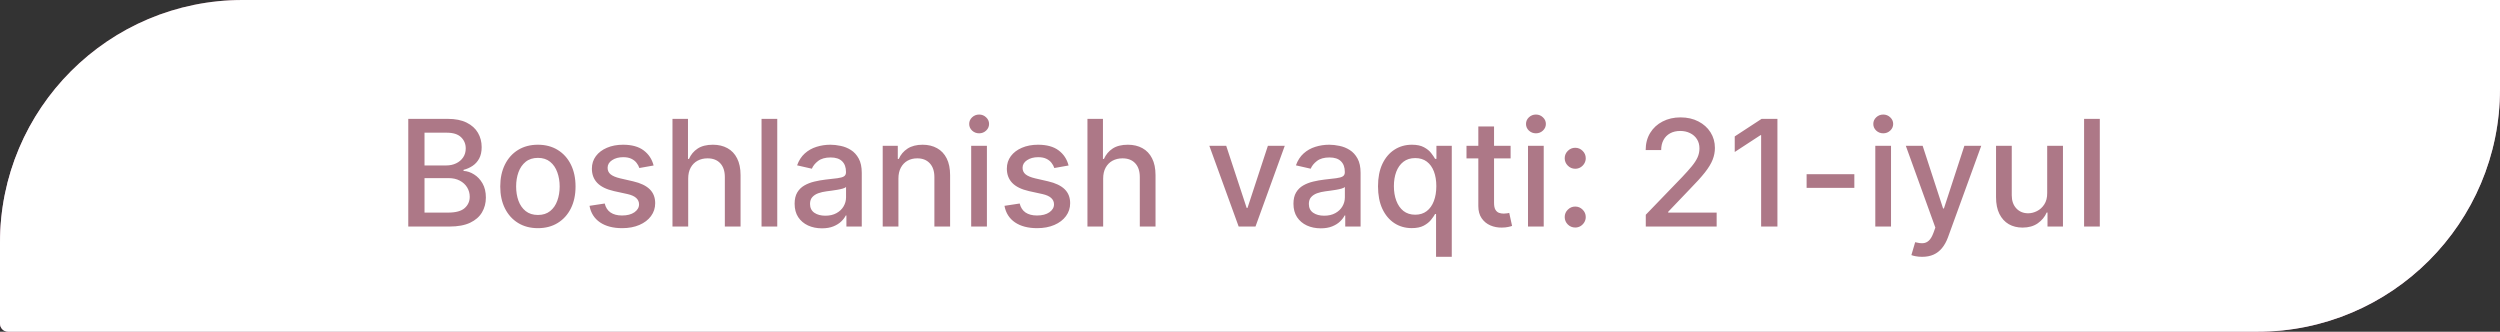
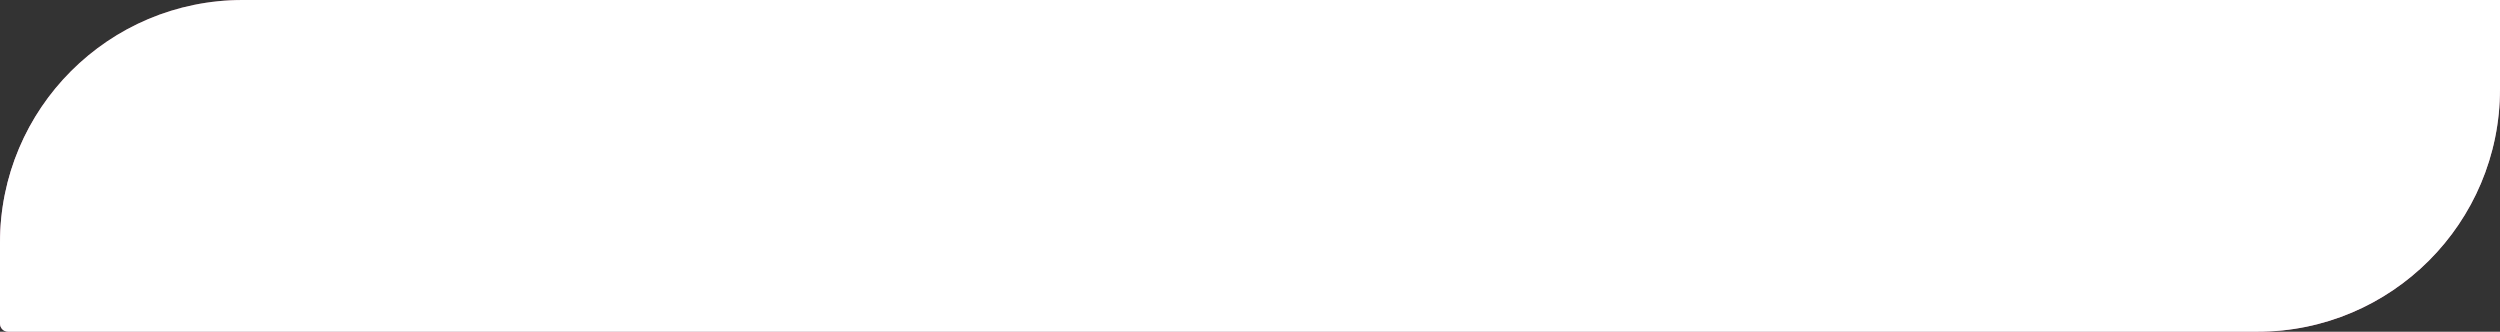
<svg xmlns="http://www.w3.org/2000/svg" width="309" height="41" viewBox="0 0 309 41" fill="none">
  <rect x="0" y="0" width="309" height="41" fill="#333333" stroke="none" />
  <path d="M0 30C0 13.431 13.431 0 30 0H309V11C309 27.569 295.569 41 279 41H1C0.448 41 0 40.552 0 40V30Z" fill="url(#paint0_linear_2086_2601)" />
  <path d="M0 30C0 13.431 13.431 0 30 0H309V11C309 27.569 295.569 41 279 41H1C0.448 41 0 40.552 0 40V30Z" fill="white" />
-   <path d="M50.462 28V14.691H55.336C56.281 14.691 57.063 14.847 57.682 15.159C58.302 15.466 58.765 15.884 59.073 16.413C59.38 16.937 59.534 17.529 59.534 18.187C59.534 18.742 59.432 19.21 59.229 19.591C59.025 19.968 58.752 20.271 58.41 20.501C58.072 20.726 57.699 20.891 57.292 20.994V21.125C57.734 21.146 58.165 21.289 58.585 21.553C59.01 21.813 59.361 22.184 59.638 22.665C59.915 23.146 60.054 23.73 60.054 24.419C60.054 25.099 59.894 25.71 59.573 26.252C59.257 26.789 58.767 27.216 58.105 27.532C57.442 27.844 56.595 28 55.564 28H50.462ZM52.47 26.278H55.369C56.33 26.278 57.019 26.092 57.435 25.719C57.851 25.346 58.059 24.881 58.059 24.322C58.059 23.902 57.953 23.516 57.741 23.165C57.528 22.814 57.225 22.535 56.831 22.327C56.441 22.119 55.977 22.015 55.44 22.015H52.47V26.278ZM52.47 20.449H55.161C55.611 20.449 56.016 20.362 56.376 20.189C56.74 20.015 57.028 19.773 57.24 19.461C57.457 19.145 57.565 18.772 57.565 18.343C57.565 17.793 57.372 17.331 56.987 16.959C56.601 16.586 56.01 16.4 55.213 16.4H52.47V20.449ZM66.484 28.201C65.549 28.201 64.732 27.987 64.034 27.558C63.337 27.129 62.795 26.529 62.41 25.758C62.024 24.987 61.831 24.086 61.831 23.055C61.831 22.019 62.024 21.114 62.41 20.338C62.795 19.563 63.337 18.96 64.034 18.532C64.732 18.103 65.549 17.888 66.484 17.888C67.42 17.888 68.237 18.103 68.934 18.532C69.632 18.96 70.174 19.563 70.559 20.338C70.945 21.114 71.137 22.019 71.137 23.055C71.137 24.086 70.945 24.987 70.559 25.758C70.174 26.529 69.632 27.129 68.934 27.558C68.237 27.987 67.42 28.201 66.484 28.201ZM66.491 26.57C67.097 26.57 67.6 26.41 67.999 26.089C68.397 25.769 68.692 25.342 68.882 24.809C69.077 24.276 69.175 23.689 69.175 23.048C69.175 22.411 69.077 21.826 68.882 21.294C68.692 20.756 68.397 20.325 67.999 20C67.6 19.675 67.097 19.513 66.491 19.513C65.88 19.513 65.373 19.675 64.97 20C64.572 20.325 64.275 20.756 64.08 21.294C63.889 21.826 63.794 22.411 63.794 23.048C63.794 23.689 63.889 24.276 64.08 24.809C64.275 25.342 64.572 25.769 64.97 26.089C65.373 26.41 65.88 26.57 66.491 26.57ZM80.786 20.455L79.025 20.767C78.951 20.542 78.834 20.327 78.674 20.124C78.518 19.92 78.306 19.753 78.037 19.623C77.769 19.493 77.433 19.428 77.03 19.428C76.48 19.428 76.02 19.552 75.652 19.799C75.284 20.041 75.1 20.355 75.1 20.741C75.1 21.075 75.223 21.343 75.47 21.547C75.717 21.75 76.116 21.917 76.666 22.047L78.252 22.411C79.17 22.623 79.855 22.951 80.305 23.392C80.756 23.834 80.981 24.409 80.981 25.115C80.981 25.712 80.808 26.245 80.461 26.713C80.119 27.177 79.64 27.541 79.025 27.805C78.414 28.069 77.706 28.201 76.9 28.201C75.782 28.201 74.87 27.963 74.164 27.487C73.458 27.006 73.025 26.323 72.864 25.44L74.743 25.154C74.859 25.643 75.1 26.014 75.464 26.265C75.828 26.512 76.302 26.635 76.887 26.635C77.524 26.635 78.033 26.503 78.414 26.239C78.795 25.97 78.986 25.643 78.986 25.258C78.986 24.946 78.869 24.684 78.635 24.471C78.406 24.259 78.052 24.099 77.576 23.99L75.886 23.62C74.955 23.408 74.266 23.07 73.82 22.606C73.378 22.143 73.157 21.556 73.157 20.845C73.157 20.256 73.322 19.74 73.651 19.298C73.98 18.857 74.435 18.512 75.015 18.265C75.596 18.014 76.261 17.888 77.01 17.888C78.089 17.888 78.938 18.122 79.558 18.59C80.177 19.054 80.587 19.675 80.786 20.455ZM85.061 22.073V28H83.118V14.691H85.035V19.643H85.158C85.392 19.106 85.749 18.679 86.23 18.363C86.711 18.046 87.34 17.888 88.115 17.888C88.799 17.888 89.397 18.029 89.909 18.311C90.424 18.592 90.823 19.012 91.104 19.571C91.39 20.126 91.533 20.819 91.533 21.651V28H89.59V21.885C89.59 21.153 89.402 20.585 89.025 20.182C88.648 19.775 88.124 19.571 87.452 19.571C86.993 19.571 86.581 19.669 86.217 19.864C85.858 20.059 85.574 20.345 85.366 20.722C85.162 21.094 85.061 21.545 85.061 22.073ZM96.069 14.691V28H94.126V14.691H96.069ZM101.588 28.221C100.956 28.221 100.384 28.104 99.873 27.87C99.361 27.632 98.956 27.287 98.657 26.837C98.363 26.386 98.215 25.834 98.215 25.18C98.215 24.616 98.324 24.153 98.54 23.789C98.757 23.425 99.049 23.137 99.418 22.925C99.786 22.712 100.197 22.552 100.652 22.444C101.107 22.335 101.571 22.253 102.043 22.197C102.641 22.128 103.126 22.071 103.499 22.028C103.871 21.98 104.142 21.904 104.311 21.8C104.48 21.696 104.564 21.527 104.564 21.294V21.248C104.564 20.68 104.404 20.241 104.084 19.929C103.767 19.617 103.295 19.461 102.667 19.461C102.013 19.461 101.497 19.606 101.12 19.896C100.748 20.182 100.49 20.501 100.347 20.852L98.521 20.436C98.737 19.829 99.054 19.34 99.47 18.967C99.89 18.59 100.373 18.317 100.919 18.148C101.465 17.975 102.039 17.888 102.641 17.888C103.039 17.888 103.462 17.936 103.908 18.031C104.359 18.122 104.779 18.291 105.169 18.538C105.563 18.785 105.886 19.138 106.137 19.597C106.388 20.052 106.514 20.644 106.514 21.371V28H104.616V26.635H104.538C104.413 26.887 104.224 27.134 103.973 27.376C103.722 27.619 103.399 27.82 103.005 27.98C102.611 28.141 102.138 28.221 101.588 28.221ZM102.011 26.661C102.548 26.661 103.007 26.555 103.388 26.343C103.774 26.131 104.066 25.853 104.266 25.511C104.469 25.165 104.571 24.794 104.571 24.4V23.113C104.502 23.182 104.367 23.247 104.168 23.308C103.973 23.364 103.75 23.414 103.499 23.457C103.247 23.497 103.003 23.533 102.764 23.568C102.526 23.598 102.327 23.624 102.167 23.646C101.79 23.694 101.445 23.774 101.133 23.886C100.826 23.999 100.579 24.162 100.392 24.374C100.21 24.582 100.119 24.859 100.119 25.206C100.119 25.686 100.297 26.05 100.652 26.297C101.008 26.54 101.46 26.661 102.011 26.661ZM111.045 22.073V28H109.102V18.018H110.967V19.643H111.091C111.32 19.114 111.68 18.69 112.169 18.369C112.663 18.049 113.285 17.888 114.035 17.888C114.715 17.888 115.31 18.031 115.822 18.317C116.333 18.599 116.729 19.019 117.011 19.578C117.292 20.137 117.433 20.828 117.433 21.651V28H115.49V21.885C115.49 21.161 115.302 20.596 114.925 20.189C114.548 19.777 114.03 19.571 113.372 19.571C112.921 19.571 112.52 19.669 112.169 19.864C111.823 20.059 111.548 20.345 111.344 20.722C111.145 21.094 111.045 21.545 111.045 22.073ZM120.039 28V18.018H121.982V28H120.039ZM121.021 16.478C120.683 16.478 120.392 16.365 120.15 16.14C119.911 15.911 119.792 15.637 119.792 15.321C119.792 15.001 119.911 14.728 120.15 14.502C120.392 14.273 120.683 14.158 121.021 14.158C121.358 14.158 121.647 14.273 121.885 14.502C122.127 14.728 122.249 15.001 122.249 15.321C122.249 15.637 122.127 15.911 121.885 16.14C121.647 16.365 121.358 16.478 121.021 16.478ZM132.076 20.455L130.315 20.767C130.241 20.542 130.124 20.327 129.964 20.124C129.808 19.92 129.596 19.753 129.327 19.623C129.059 19.493 128.723 19.428 128.32 19.428C127.77 19.428 127.311 19.552 126.942 19.799C126.574 20.041 126.39 20.355 126.39 20.741C126.39 21.075 126.513 21.343 126.76 21.547C127.007 21.75 127.406 21.917 127.956 22.047L129.542 22.411C130.46 22.623 131.145 22.951 131.595 23.392C132.046 23.834 132.271 24.409 132.271 25.115C132.271 25.712 132.098 26.245 131.751 26.713C131.409 27.177 130.93 27.541 130.315 27.805C129.704 28.069 128.996 28.201 128.19 28.201C127.072 28.201 126.16 27.963 125.454 27.487C124.748 27.006 124.315 26.323 124.154 25.44L126.033 25.154C126.15 25.643 126.39 26.014 126.754 26.265C127.118 26.512 127.592 26.635 128.177 26.635C128.814 26.635 129.323 26.503 129.704 26.239C130.085 25.97 130.276 25.643 130.276 25.258C130.276 24.946 130.159 24.684 129.925 24.471C129.696 24.259 129.342 24.099 128.866 23.99L127.176 23.62C126.245 23.408 125.556 23.07 125.11 22.606C124.668 22.143 124.447 21.556 124.447 20.845C124.447 20.256 124.612 19.74 124.941 19.298C125.27 18.857 125.725 18.512 126.305 18.265C126.886 18.014 127.551 17.888 128.301 17.888C129.379 17.888 130.228 18.122 130.848 18.59C131.468 19.054 131.877 19.675 132.076 20.455ZM136.351 22.073V28H134.408V14.691H136.325V19.643H136.448C136.682 19.106 137.04 18.679 137.52 18.363C138.001 18.046 138.629 17.888 139.405 17.888C140.09 17.888 140.687 18.029 141.199 18.311C141.714 18.592 142.113 19.012 142.394 19.571C142.68 20.126 142.823 20.819 142.823 21.651V28H140.88V21.885C140.88 21.153 140.692 20.585 140.315 20.182C139.938 19.775 139.414 19.571 138.742 19.571C138.283 19.571 137.871 19.669 137.507 19.864C137.148 20.059 136.864 20.345 136.656 20.722C136.452 21.094 136.351 21.545 136.351 22.073ZM158.798 18.018L155.179 28H153.099L149.473 18.018H151.559L154.087 25.7H154.191L156.712 18.018H158.798ZM163.243 28.221C162.611 28.221 162.039 28.104 161.528 27.87C161.017 27.632 160.611 27.287 160.313 26.837C160.018 26.386 159.871 25.834 159.871 25.18C159.871 24.616 159.979 24.153 160.196 23.789C160.412 23.425 160.705 23.137 161.073 22.925C161.441 22.712 161.853 22.552 162.308 22.444C162.763 22.335 163.226 22.253 163.698 22.197C164.296 22.128 164.781 22.071 165.154 22.028C165.527 21.98 165.797 21.904 165.966 21.8C166.135 21.696 166.22 21.527 166.22 21.294V21.248C166.22 20.68 166.059 20.241 165.739 19.929C165.423 19.617 164.95 19.461 164.322 19.461C163.668 19.461 163.152 19.606 162.776 19.896C162.403 20.182 162.145 20.501 162.002 20.852L160.176 20.436C160.393 19.829 160.709 19.34 161.125 18.967C161.545 18.59 162.028 18.317 162.574 18.148C163.12 17.975 163.694 17.888 164.296 17.888C164.695 17.888 165.117 17.936 165.563 18.031C166.014 18.122 166.434 18.291 166.824 18.538C167.218 18.785 167.541 19.138 167.792 19.597C168.044 20.052 168.169 20.644 168.169 21.371V28H166.272V26.635H166.194C166.068 26.887 165.88 27.134 165.628 27.376C165.377 27.619 165.054 27.82 164.66 27.98C164.266 28.141 163.794 28.221 163.243 28.221ZM163.666 26.661C164.203 26.661 164.662 26.555 165.044 26.343C165.429 26.131 165.722 25.853 165.921 25.511C166.124 25.165 166.226 24.794 166.226 24.4V23.113C166.157 23.182 166.023 23.247 165.823 23.308C165.628 23.364 165.405 23.414 165.154 23.457C164.903 23.497 164.658 23.533 164.42 23.568C164.181 23.598 163.982 23.624 163.822 23.646C163.445 23.694 163.1 23.774 162.788 23.886C162.481 23.999 162.234 24.162 162.048 24.374C161.866 24.582 161.775 24.859 161.775 25.206C161.775 25.686 161.952 26.05 162.308 26.297C162.663 26.54 163.116 26.661 163.666 26.661ZM177.496 31.743V26.447H177.379C177.262 26.659 177.093 26.902 176.873 27.175C176.656 27.448 176.357 27.686 175.976 27.89C175.594 28.093 175.101 28.195 174.494 28.195C173.688 28.195 172.969 27.989 172.337 27.578C171.708 27.162 171.214 26.57 170.855 25.803C170.5 25.032 170.322 24.107 170.322 23.029C170.322 21.95 170.502 21.027 170.861 20.26C171.225 19.493 171.724 18.906 172.356 18.499C172.989 18.092 173.706 17.888 174.507 17.888C175.127 17.888 175.625 17.992 176.002 18.2C176.383 18.404 176.678 18.642 176.886 18.915C177.098 19.188 177.262 19.428 177.379 19.636H177.542V18.018H179.439V31.743H177.496ZM174.923 26.538C175.482 26.538 175.954 26.39 176.34 26.096C176.73 25.797 177.024 25.383 177.223 24.855C177.427 24.326 177.529 23.711 177.529 23.009C177.529 22.316 177.429 21.709 177.23 21.189C177.031 20.67 176.738 20.265 176.353 19.974C175.967 19.684 175.491 19.539 174.923 19.539C174.338 19.539 173.851 19.691 173.461 19.994C173.071 20.297 172.776 20.711 172.577 21.235C172.382 21.759 172.285 22.351 172.285 23.009C172.285 23.676 172.384 24.276 172.583 24.809C172.783 25.342 173.077 25.765 173.467 26.076C173.862 26.384 174.347 26.538 174.923 26.538ZM186.711 18.018V19.578H181.259V18.018H186.711ZM182.721 15.627H184.664V25.069C184.664 25.446 184.721 25.73 184.833 25.921C184.946 26.107 185.091 26.235 185.269 26.304C185.451 26.369 185.648 26.401 185.86 26.401C186.016 26.401 186.153 26.39 186.269 26.369C186.386 26.347 186.477 26.33 186.542 26.317L186.893 27.922C186.781 27.965 186.62 28.009 186.412 28.052C186.205 28.1 185.945 28.126 185.633 28.13C185.121 28.139 184.645 28.048 184.203 27.857C183.761 27.666 183.404 27.372 183.131 26.973C182.858 26.575 182.721 26.074 182.721 25.472V15.627ZM188.861 28V18.018H190.804V28H188.861ZM189.842 16.478C189.504 16.478 189.214 16.365 188.971 16.14C188.733 15.911 188.614 15.637 188.614 15.321C188.614 15.001 188.733 14.728 188.971 14.502C189.214 14.273 189.504 14.158 189.842 14.158C190.18 14.158 190.468 14.273 190.706 14.502C190.949 14.728 191.07 15.001 191.07 15.321C191.07 15.637 190.949 15.911 190.706 16.14C190.468 16.365 190.18 16.478 189.842 16.478ZM194.698 28.123C194.343 28.123 194.037 27.998 193.782 27.747C193.526 27.491 193.398 27.183 193.398 26.824C193.398 26.468 193.526 26.165 193.782 25.914C194.037 25.658 194.343 25.53 194.698 25.53C195.053 25.53 195.359 25.658 195.614 25.914C195.87 26.165 195.998 26.468 195.998 26.824C195.998 27.062 195.937 27.281 195.816 27.48C195.699 27.675 195.543 27.831 195.348 27.948C195.153 28.065 194.936 28.123 194.698 28.123ZM194.698 20.858C194.343 20.858 194.037 20.73 193.782 20.475C193.526 20.219 193.398 19.914 193.398 19.558C193.398 19.203 193.526 18.9 193.782 18.648C194.037 18.393 194.343 18.265 194.698 18.265C195.053 18.265 195.359 18.393 195.614 18.648C195.87 18.9 195.998 19.203 195.998 19.558C195.998 19.797 195.937 20.015 195.816 20.215C195.699 20.41 195.543 20.566 195.348 20.683C195.153 20.8 194.936 20.858 194.698 20.858ZM203.418 28V26.544L207.921 21.878C208.402 21.371 208.798 20.927 209.11 20.546C209.427 20.16 209.663 19.794 209.819 19.448C209.975 19.101 210.053 18.733 210.053 18.343C210.053 17.901 209.949 17.52 209.741 17.199C209.533 16.874 209.249 16.625 208.889 16.452C208.53 16.274 208.125 16.186 207.674 16.186C207.198 16.186 206.782 16.283 206.426 16.478C206.071 16.673 205.798 16.948 205.608 17.303C205.417 17.659 205.322 18.075 205.322 18.551H203.405C203.405 17.741 203.591 17.033 203.963 16.426C204.336 15.819 204.847 15.349 205.497 15.016C206.147 14.678 206.886 14.509 207.713 14.509C208.549 14.509 209.286 14.676 209.923 15.009C210.564 15.339 211.064 15.789 211.424 16.361C211.783 16.929 211.963 17.57 211.963 18.285C211.963 18.779 211.87 19.262 211.684 19.734C211.502 20.206 211.183 20.732 210.729 21.313C210.274 21.889 209.641 22.589 208.831 23.412L206.186 26.18V26.278H212.178V28H203.418ZM219.69 14.691V28H217.676V16.706H217.598L214.413 18.785V16.861L217.734 14.691H219.69ZM229.197 21.534V23.217H223.297V21.534H229.197ZM231.787 28V18.018H233.73V28H231.787ZM232.768 16.478C232.431 16.478 232.14 16.365 231.898 16.14C231.659 15.911 231.54 15.637 231.54 15.321C231.54 15.001 231.659 14.728 231.898 14.502C232.14 14.273 232.431 14.158 232.768 14.158C233.106 14.158 233.394 14.273 233.633 14.502C233.875 14.728 233.997 15.001 233.997 15.321C233.997 15.637 233.875 15.911 233.633 16.14C233.394 16.365 233.106 16.478 232.768 16.478ZM237.573 31.743C237.282 31.743 237.018 31.719 236.78 31.672C236.541 31.628 236.364 31.581 236.247 31.529L236.715 29.937C237.07 30.032 237.386 30.073 237.663 30.06C237.941 30.047 238.186 29.943 238.398 29.748C238.614 29.553 238.805 29.235 238.97 28.793L239.21 28.13L235.558 18.018H237.638L240.165 25.765H240.269L242.797 18.018H244.883L240.77 29.332C240.579 29.852 240.337 30.292 240.042 30.651C239.747 31.015 239.396 31.288 238.989 31.47C238.582 31.652 238.11 31.743 237.573 31.743ZM253.033 23.86V18.018H254.982V28H253.072V26.271H252.968C252.738 26.804 252.37 27.248 251.863 27.604C251.36 27.954 250.734 28.13 249.985 28.13C249.344 28.13 248.776 27.989 248.282 27.708C247.793 27.422 247.407 26.999 247.125 26.44C246.848 25.881 246.71 25.19 246.71 24.367V18.018H248.653V24.133C248.653 24.814 248.841 25.355 249.218 25.758C249.595 26.161 250.084 26.362 250.687 26.362C251.051 26.362 251.412 26.271 251.772 26.089C252.136 25.907 252.437 25.632 252.675 25.264C252.918 24.896 253.037 24.428 253.033 23.86ZM259.536 14.691V28H257.593V14.691H259.536Z" fill="#AD7887" />
  <defs>
    <linearGradient id="paint0_linear_2086_2601" x1="0" y1="0" x2="0.407" y2="43.863" gradientUnits="userSpaceOnUse">
      <stop stop-color="#9F6373" stop-opacity="0.89" />
      <stop offset="0.5" stop-color="#CD98B5" />
      <stop offset="0.94" stop-color="#C484A4" />
    </linearGradient>
  </defs>
</svg>